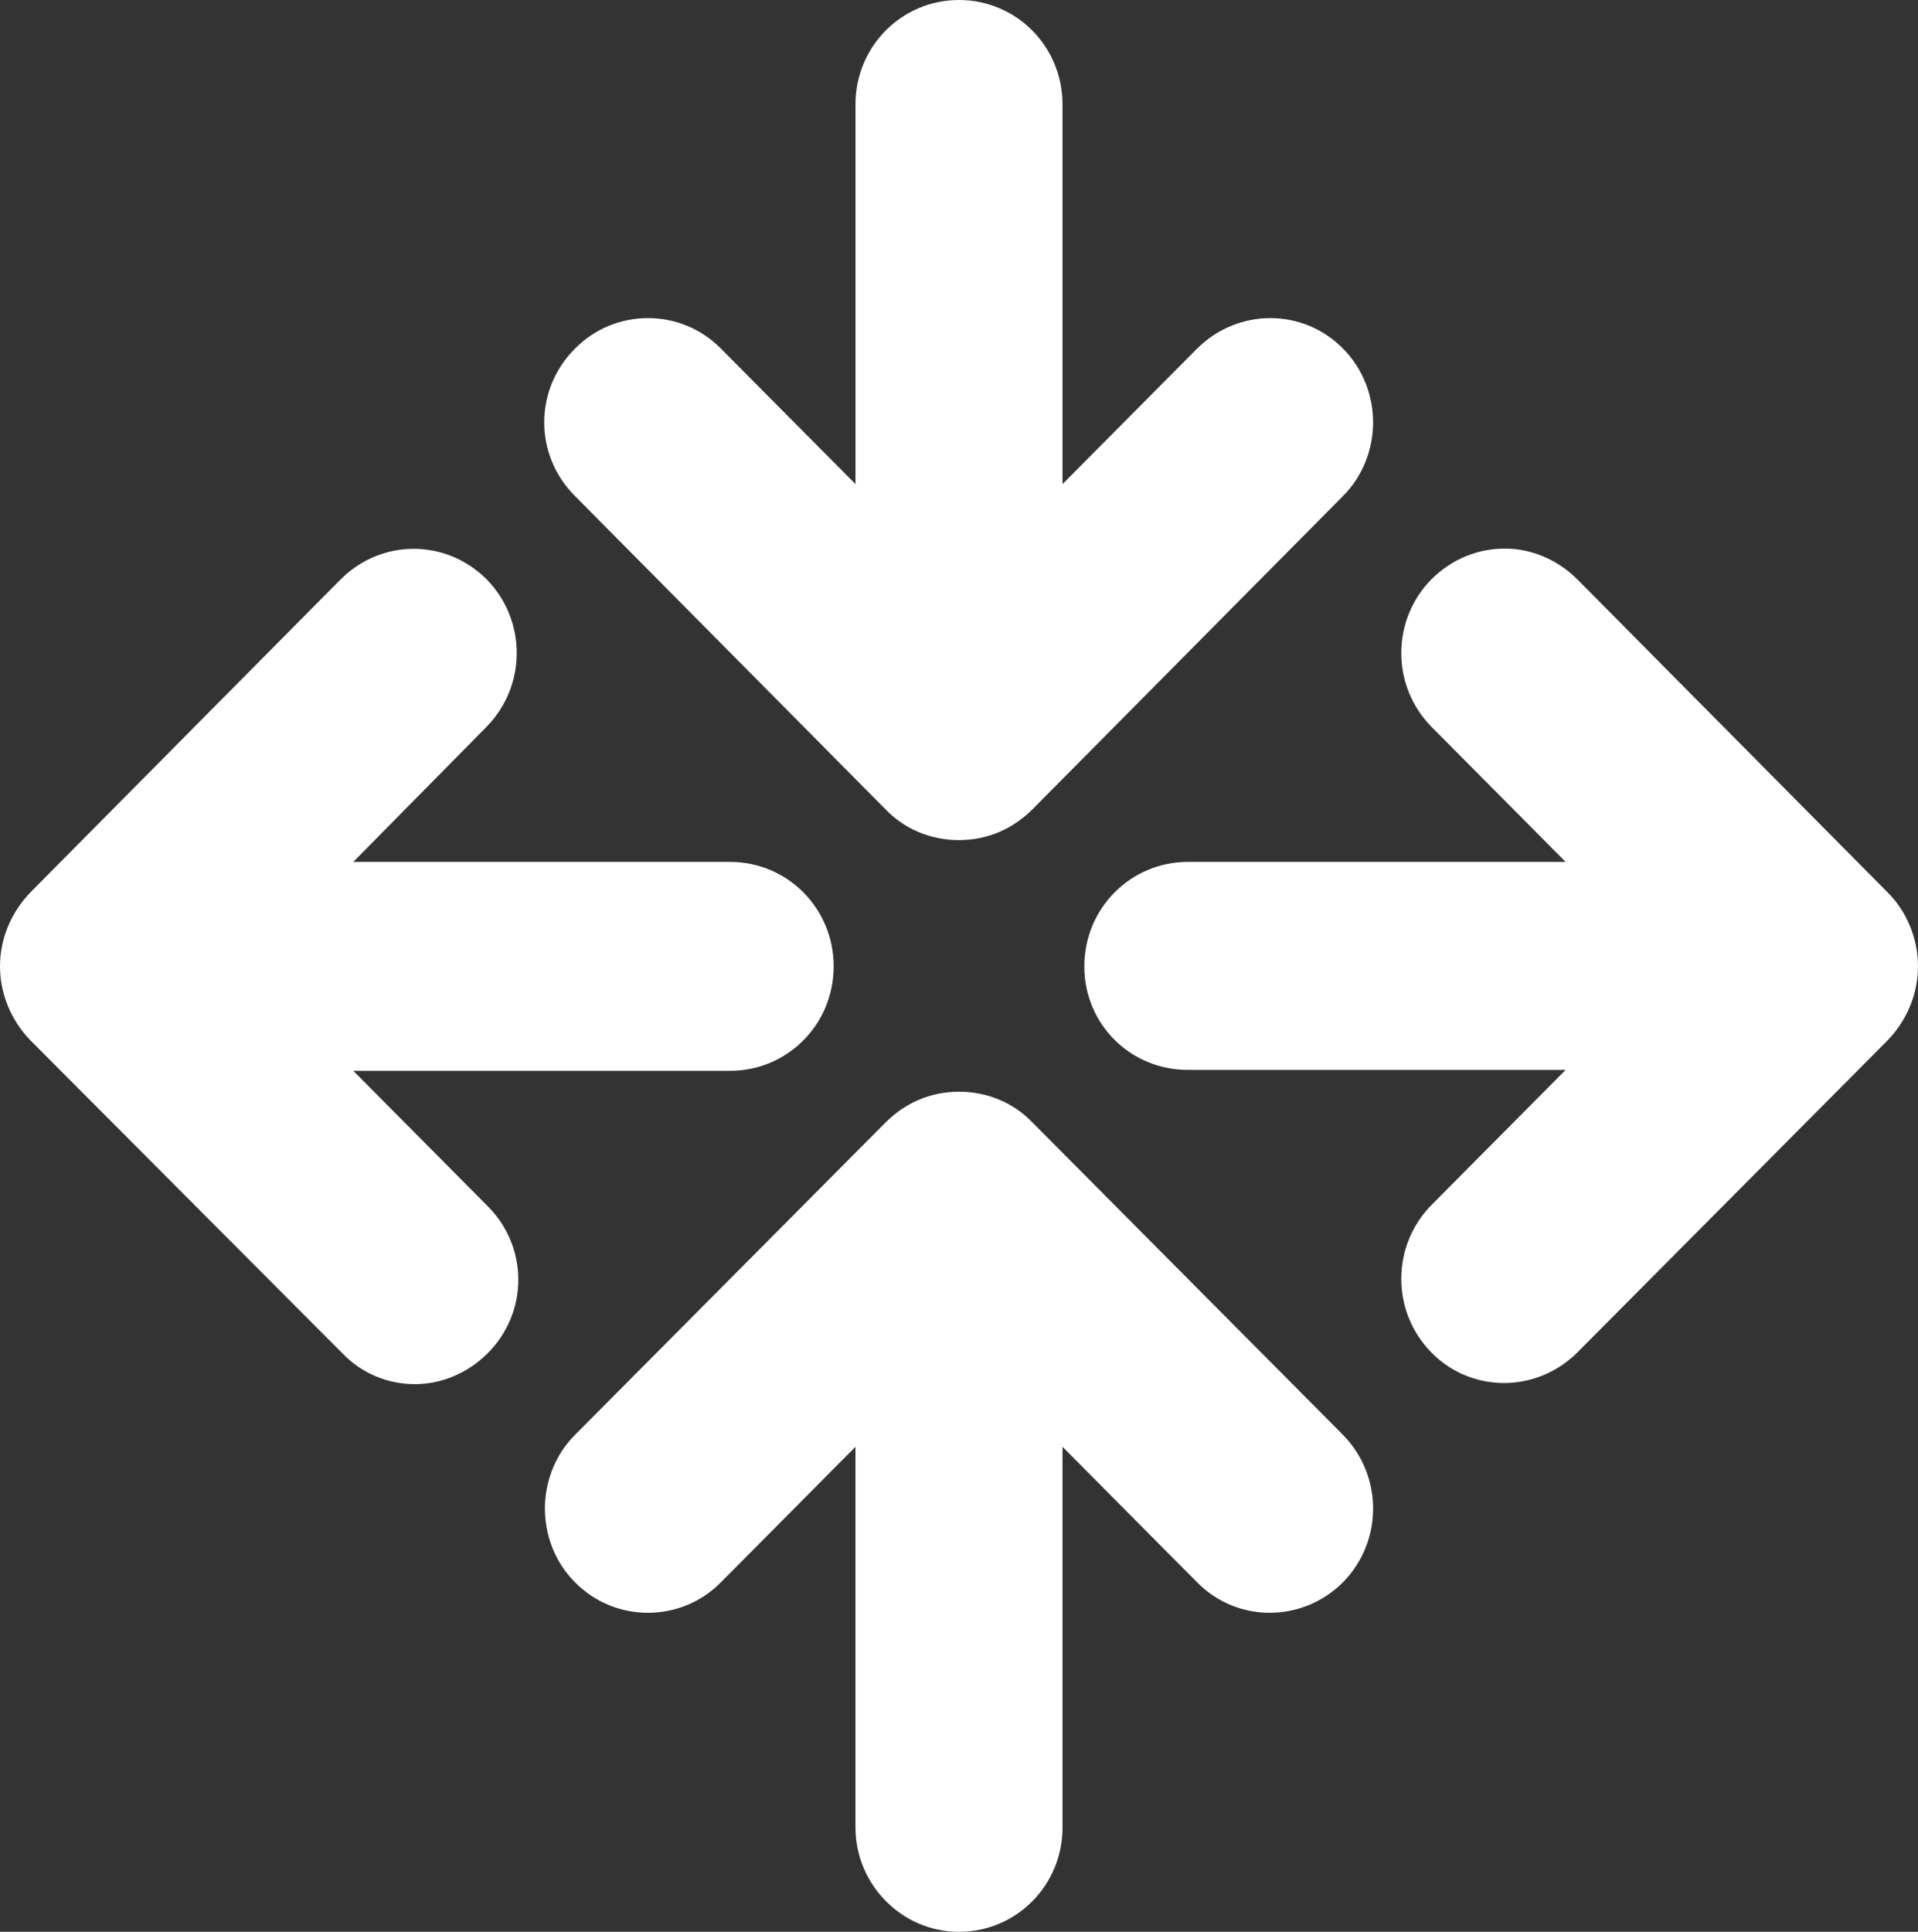
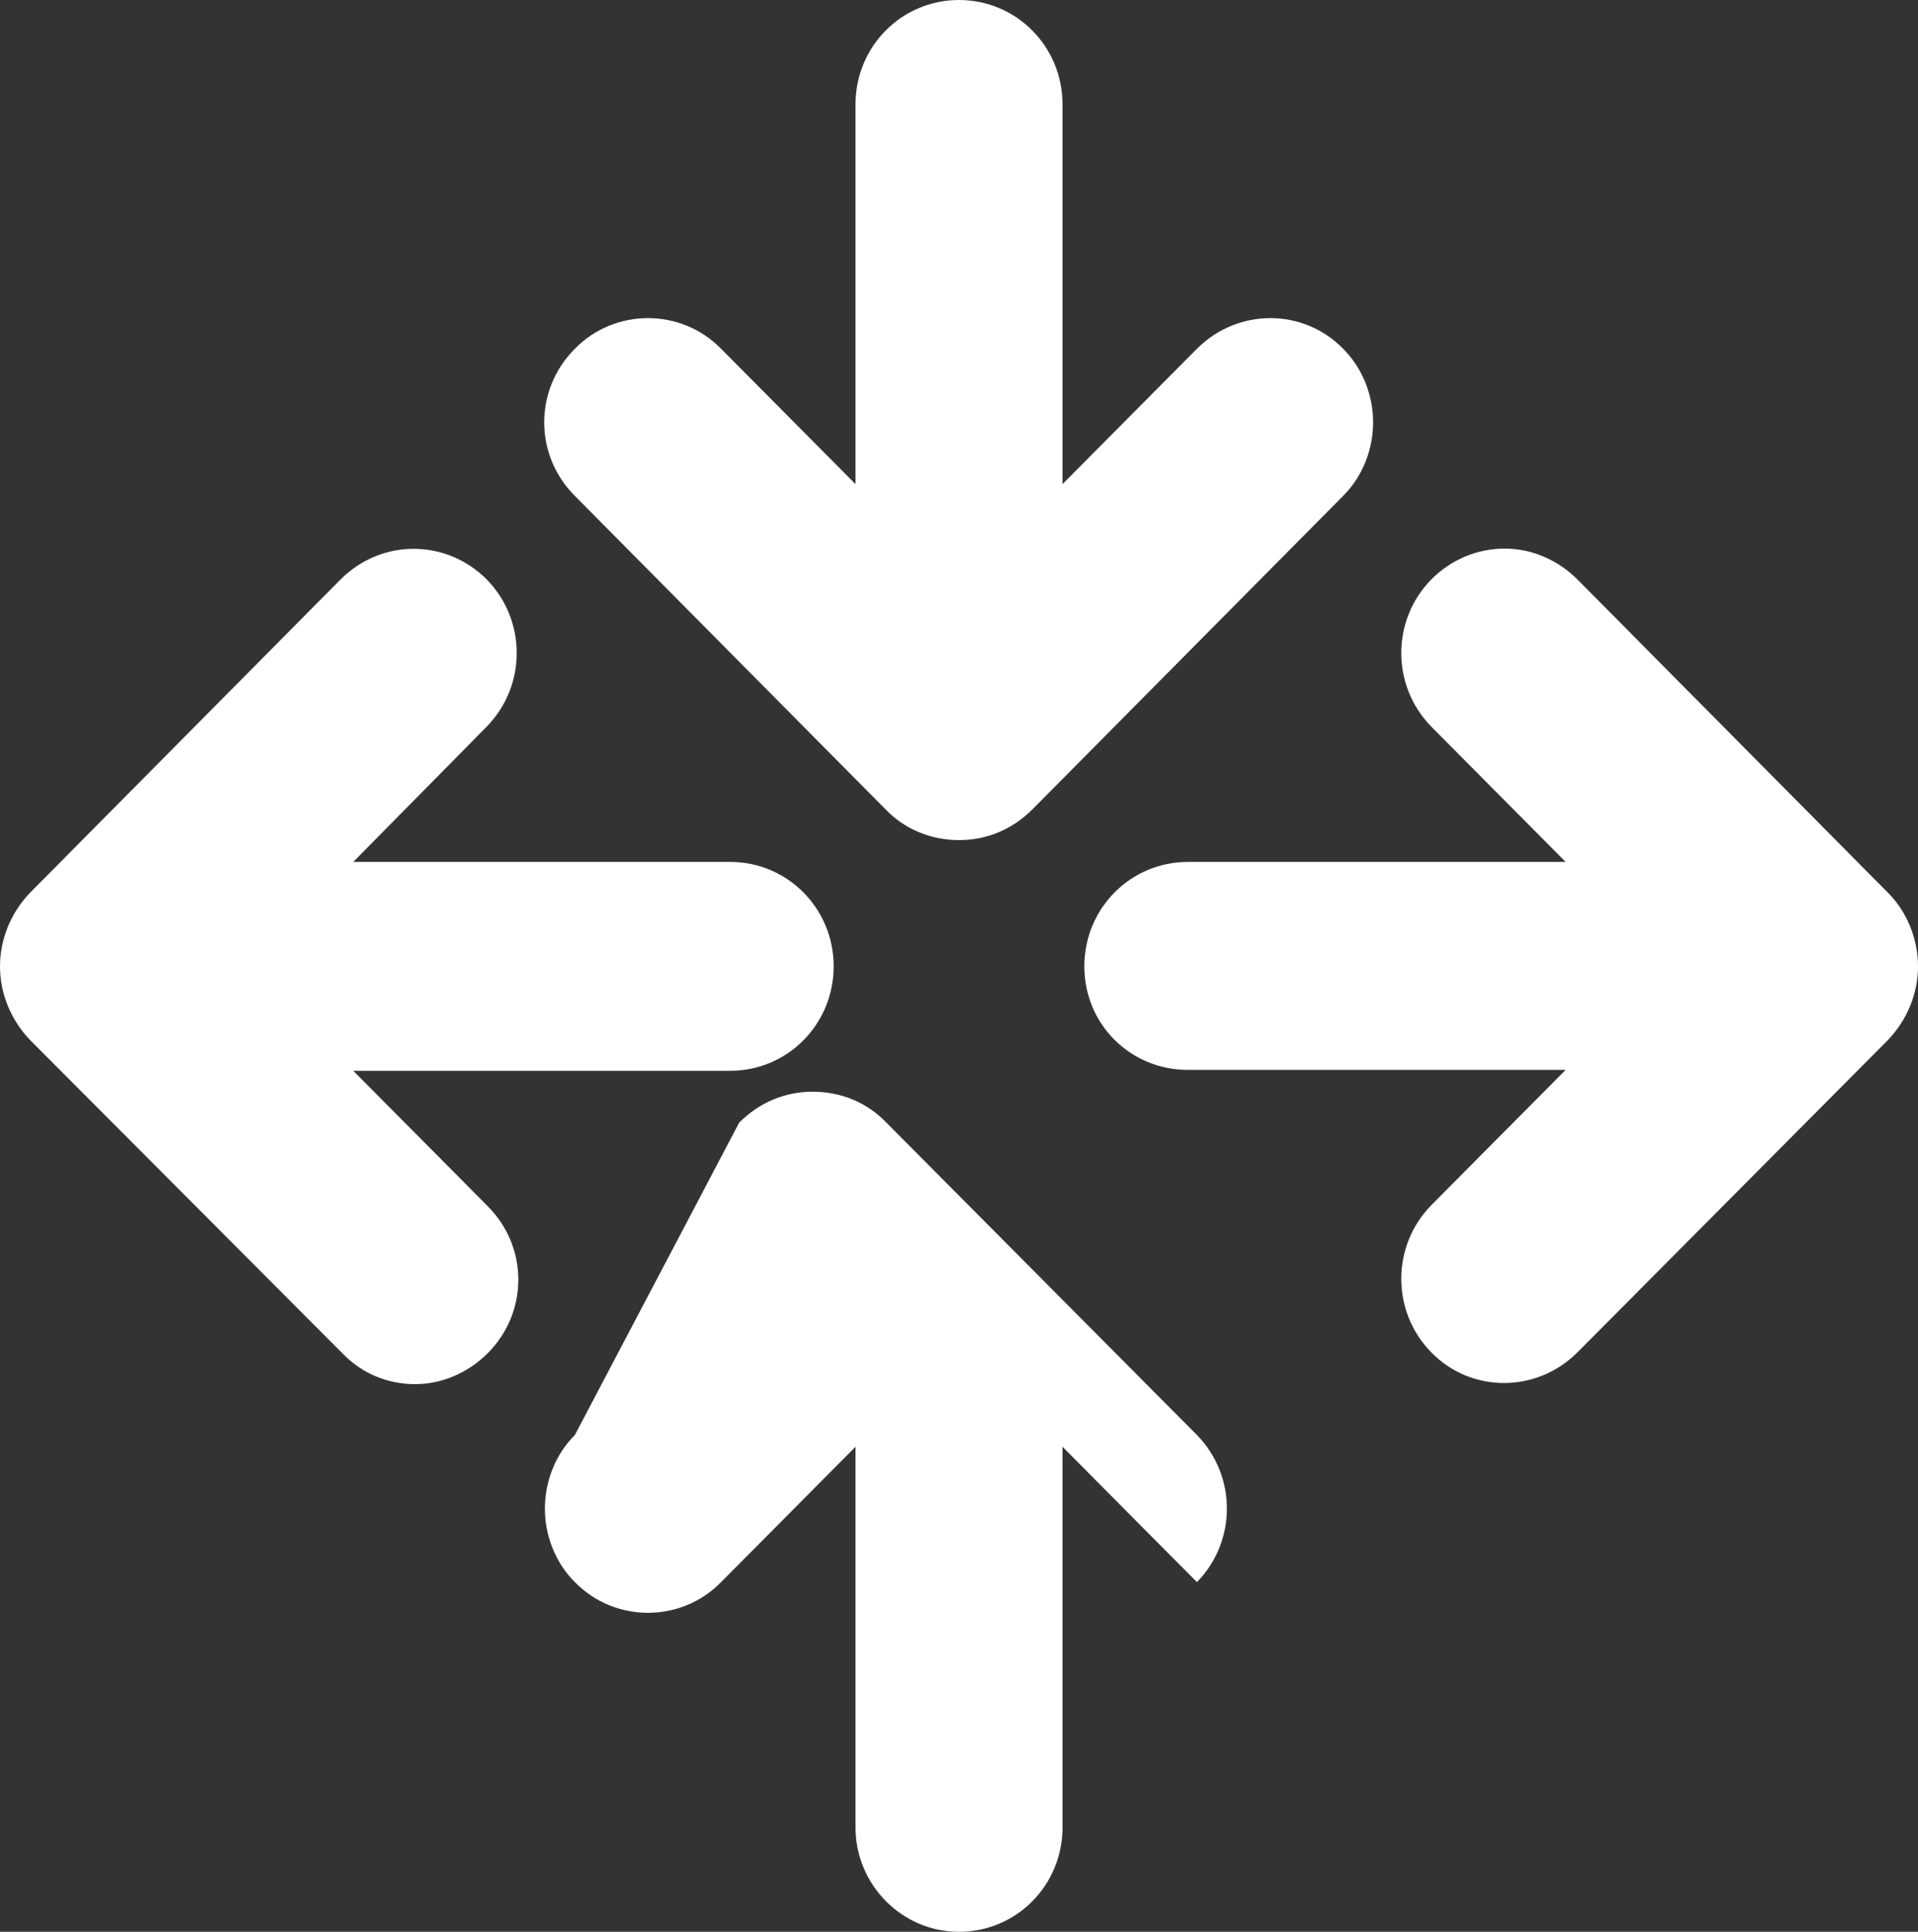
<svg xmlns="http://www.w3.org/2000/svg" version="1.1" id="Layer_2_00000165203656888426424070000008488157082013046695_" x="0px" y="0px" viewBox="0 0 211.2 212.7" style="enable-background:new 0 0 211.2 212.7;" xml:space="preserve">
  <rect x="0" y="0" width="211.2" height="212.7" fill="#333333" stroke="none" />
  <style type="text/css">
	.st0{fill:#FFFFFF;}
</style>
  <g id="Layer_1-2">
-     <path class="st0" d="M80.4,94.9c6.3,0,11.4,5.1,11.4,11.5s-5.1,11.5-11.4,11.5H38.9l14.8,14.9c4.5,4.5,4.5,11.7,0,16.2   c-2.2,2.2-5.1,3.4-8,3.4s-5.8-1.1-8-3.4L3.3,114.5c-2.1-2.2-3.3-5.1-3.3-8.1s1.2-5.9,3.3-8.1l34.2-34.5c4.5-4.5,11.6-4.5,16.1,0   c4.4,4.5,4.4,11.7,0,16.2L38.9,94.9H80.4 M130.8,117.8h41.6l-14.8,14.9c-4.4,4.5-4.4,11.7,0,16.2s11.6,4.5,16.1,0l34.2-34.4   c2.1-2.2,3.3-5.1,3.3-8.1s-1.2-6-3.3-8.1l-34.2-34.5c-2.2-2.2-5.1-3.4-8-3.4s-5.8,1.1-8.1,3.4c-4.4,4.5-4.4,11.7,0,16.2l14.8,14.9   h-41.6c-6.3,0-11.4,5.1-11.4,11.5S124.5,117.8,130.8,117.8 M94.2,11.5v41.8L79.4,38.4c-4.4-4.5-11.7-4.5-16.1,0   c-4.5,4.5-4.5,11.7,0,16.2l34.2,34.5c2.1,2.2,5,3.4,8.1,3.4s5.9-1.2,8.1-3.4l34.2-34.5c2.2-2.2,3.3-5.2,3.3-8.1s-1.1-5.9-3.3-8.1   c-4.4-4.5-11.6-4.5-16.1,0L117,53.3V11.5C117,5.1,111.9,0,105.6,0S94.2,5.1,94.2,11.5 M117,201.2v-41.9l14.8,14.9   c4.4,4.5,11.6,4.5,16.1,0c4.4-4.5,4.4-11.7,0-16.2l-34.2-34.4c-2.1-2.2-5-3.4-8.1-3.4s-5.9,1.2-8.1,3.4L63.3,158   c-2.2,2.2-3.3,5.2-3.3,8.1s1.1,5.9,3.3,8.1c4.4,4.5,11.7,4.5,16.1,0l14.8-14.9v41.9c0,6.3,5.1,11.5,11.4,11.5S117,207.6,117,201.2" />
+     <path class="st0" d="M80.4,94.9c6.3,0,11.4,5.1,11.4,11.5s-5.1,11.5-11.4,11.5H38.9l14.8,14.9c4.5,4.5,4.5,11.7,0,16.2   c-2.2,2.2-5.1,3.4-8,3.4s-5.8-1.1-8-3.4L3.3,114.5c-2.1-2.2-3.3-5.1-3.3-8.1s1.2-5.9,3.3-8.1l34.2-34.5c4.5-4.5,11.6-4.5,16.1,0   c4.4,4.5,4.4,11.7,0,16.2L38.9,94.9H80.4 M130.8,117.8h41.6l-14.8,14.9c-4.4,4.5-4.4,11.7,0,16.2s11.6,4.5,16.1,0l34.2-34.4   c2.1-2.2,3.3-5.1,3.3-8.1s-1.2-6-3.3-8.1l-34.2-34.5c-2.2-2.2-5.1-3.4-8-3.4s-5.8,1.1-8.1,3.4c-4.4,4.5-4.4,11.7,0,16.2l14.8,14.9   h-41.6c-6.3,0-11.4,5.1-11.4,11.5S124.5,117.8,130.8,117.8 M94.2,11.5v41.8L79.4,38.4c-4.4-4.5-11.7-4.5-16.1,0   c-4.5,4.5-4.5,11.7,0,16.2l34.2,34.5c2.1,2.2,5,3.4,8.1,3.4s5.9-1.2,8.1-3.4l34.2-34.5c2.2-2.2,3.3-5.2,3.3-8.1s-1.1-5.9-3.3-8.1   c-4.4-4.5-11.6-4.5-16.1,0L117,53.3V11.5C117,5.1,111.9,0,105.6,0S94.2,5.1,94.2,11.5 M117,201.2v-41.9l14.8,14.9   c4.4-4.5,4.4-11.7,0-16.2l-34.2-34.4c-2.1-2.2-5-3.4-8.1-3.4s-5.9,1.2-8.1,3.4L63.3,158   c-2.2,2.2-3.3,5.2-3.3,8.1s1.1,5.9,3.3,8.1c4.4,4.5,11.7,4.5,16.1,0l14.8-14.9v41.9c0,6.3,5.1,11.5,11.4,11.5S117,207.6,117,201.2" />
  </g>
</svg>